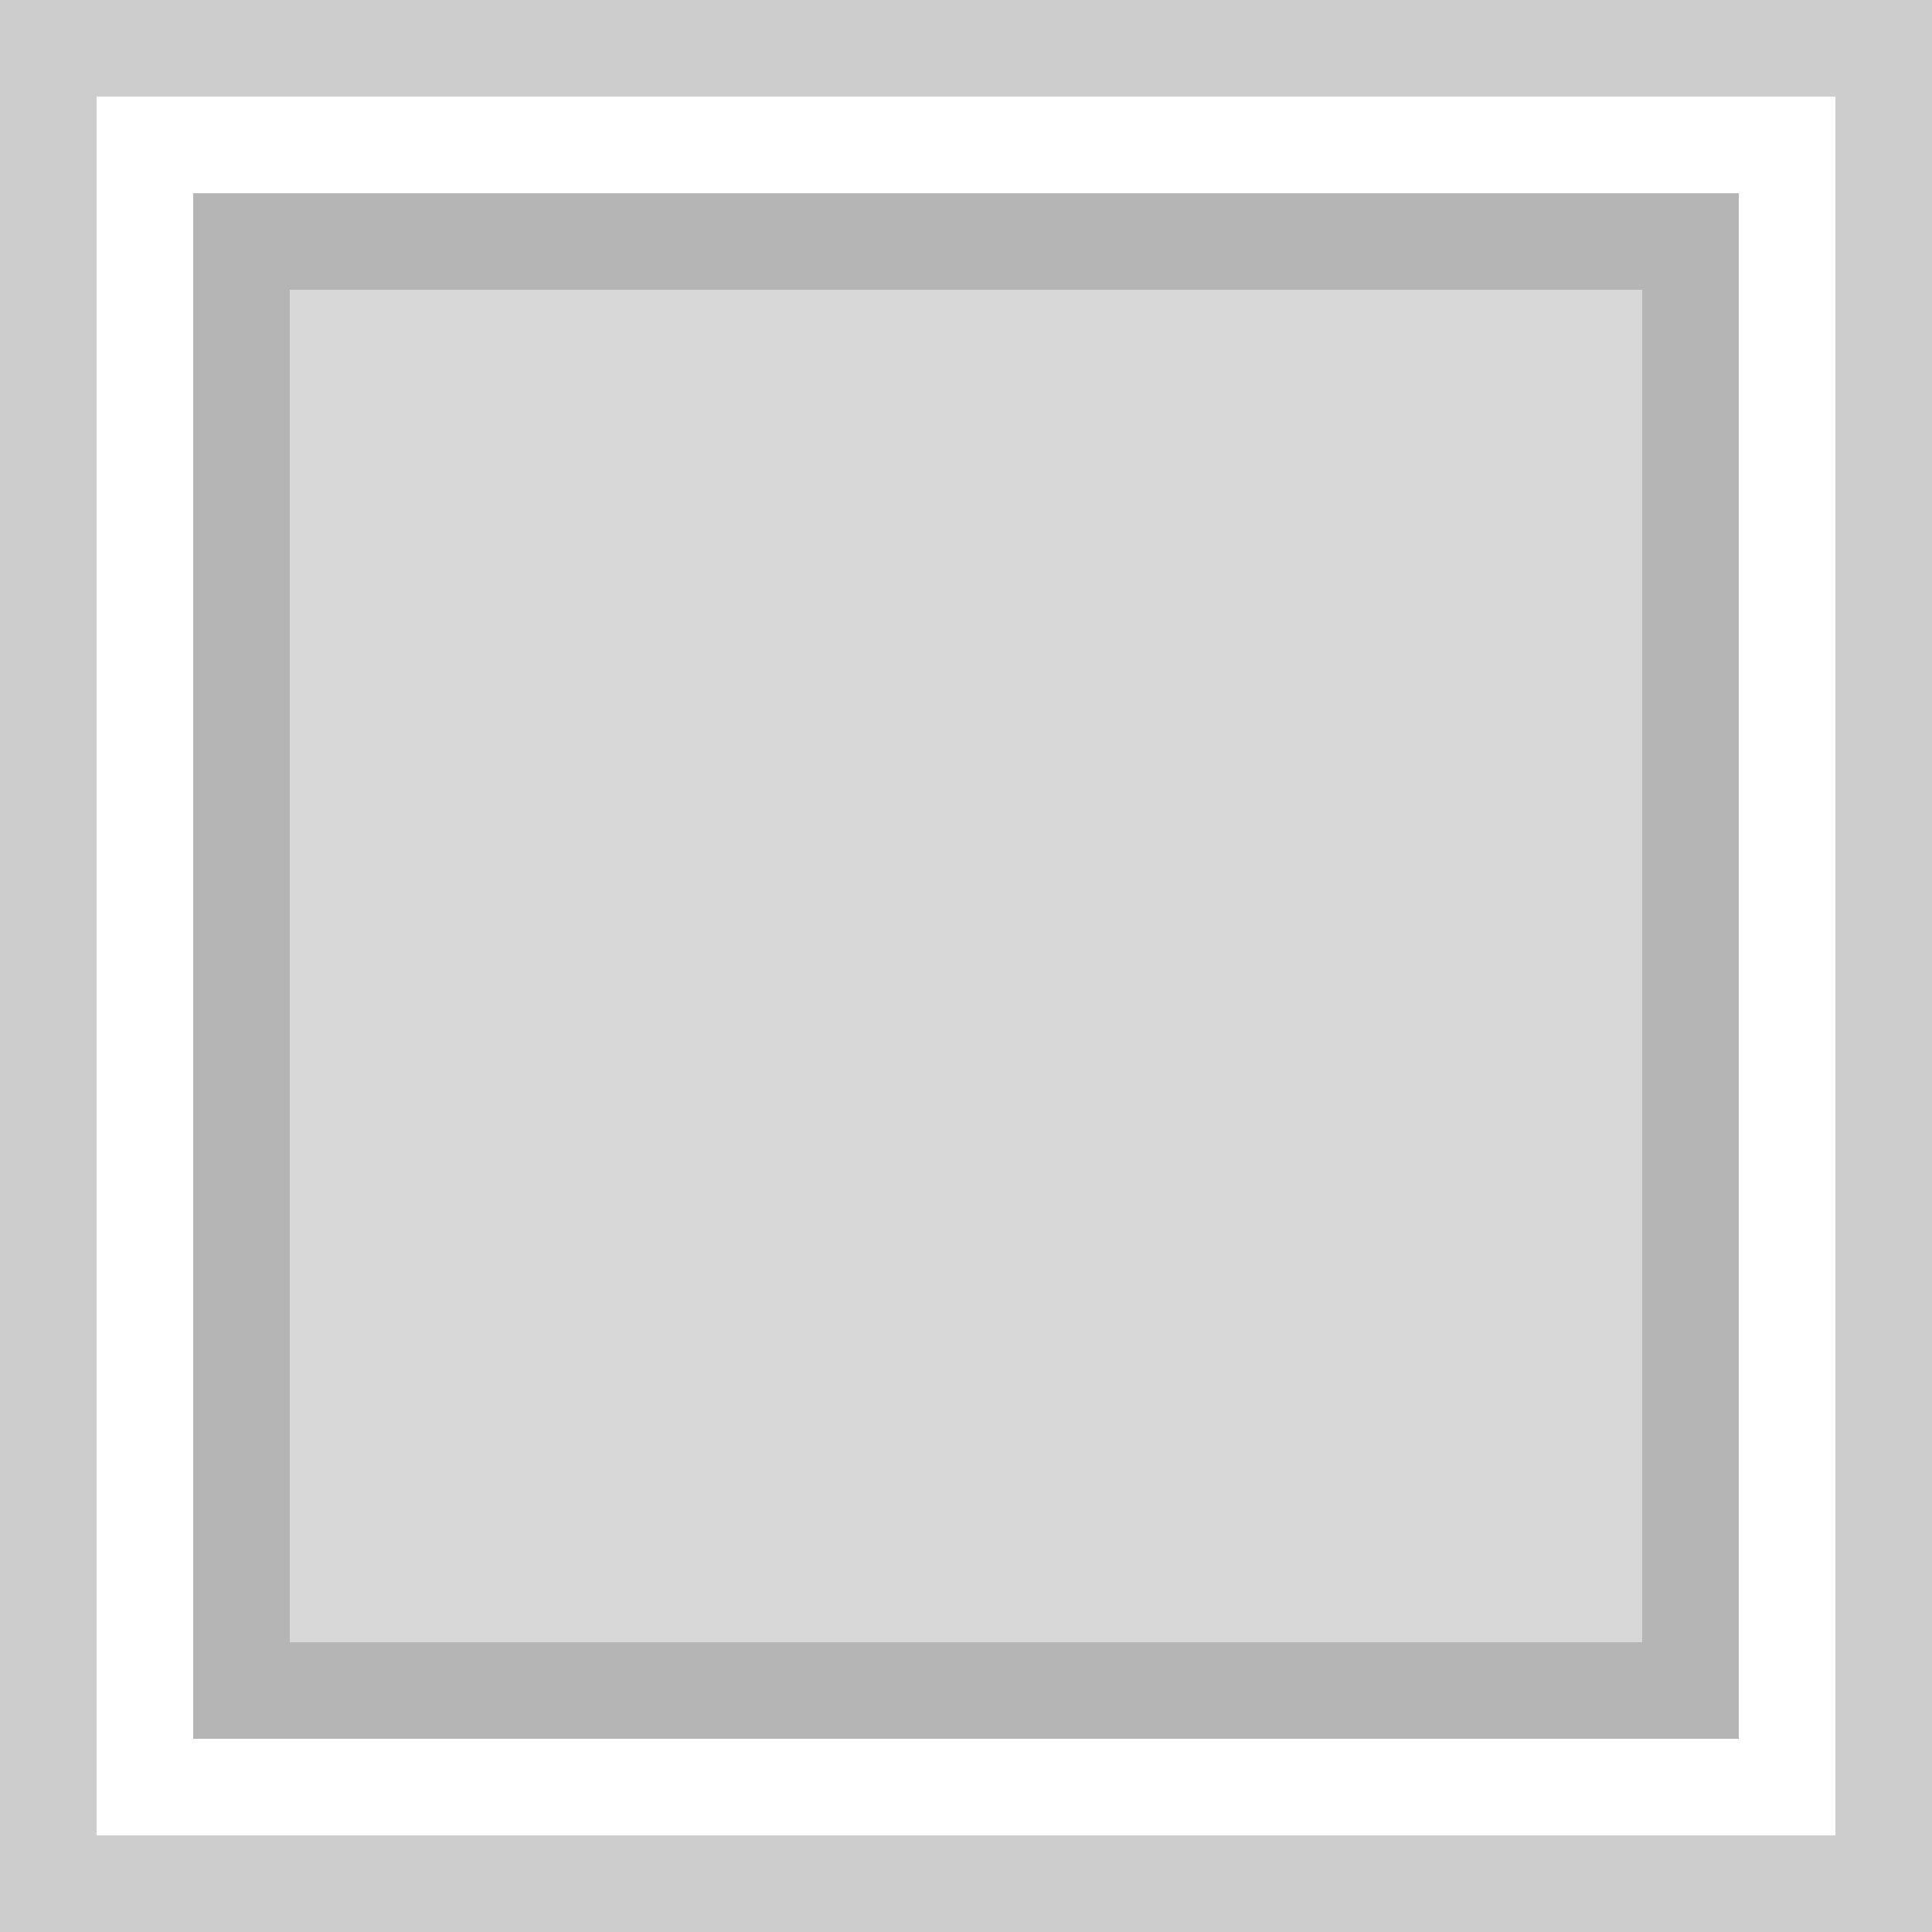
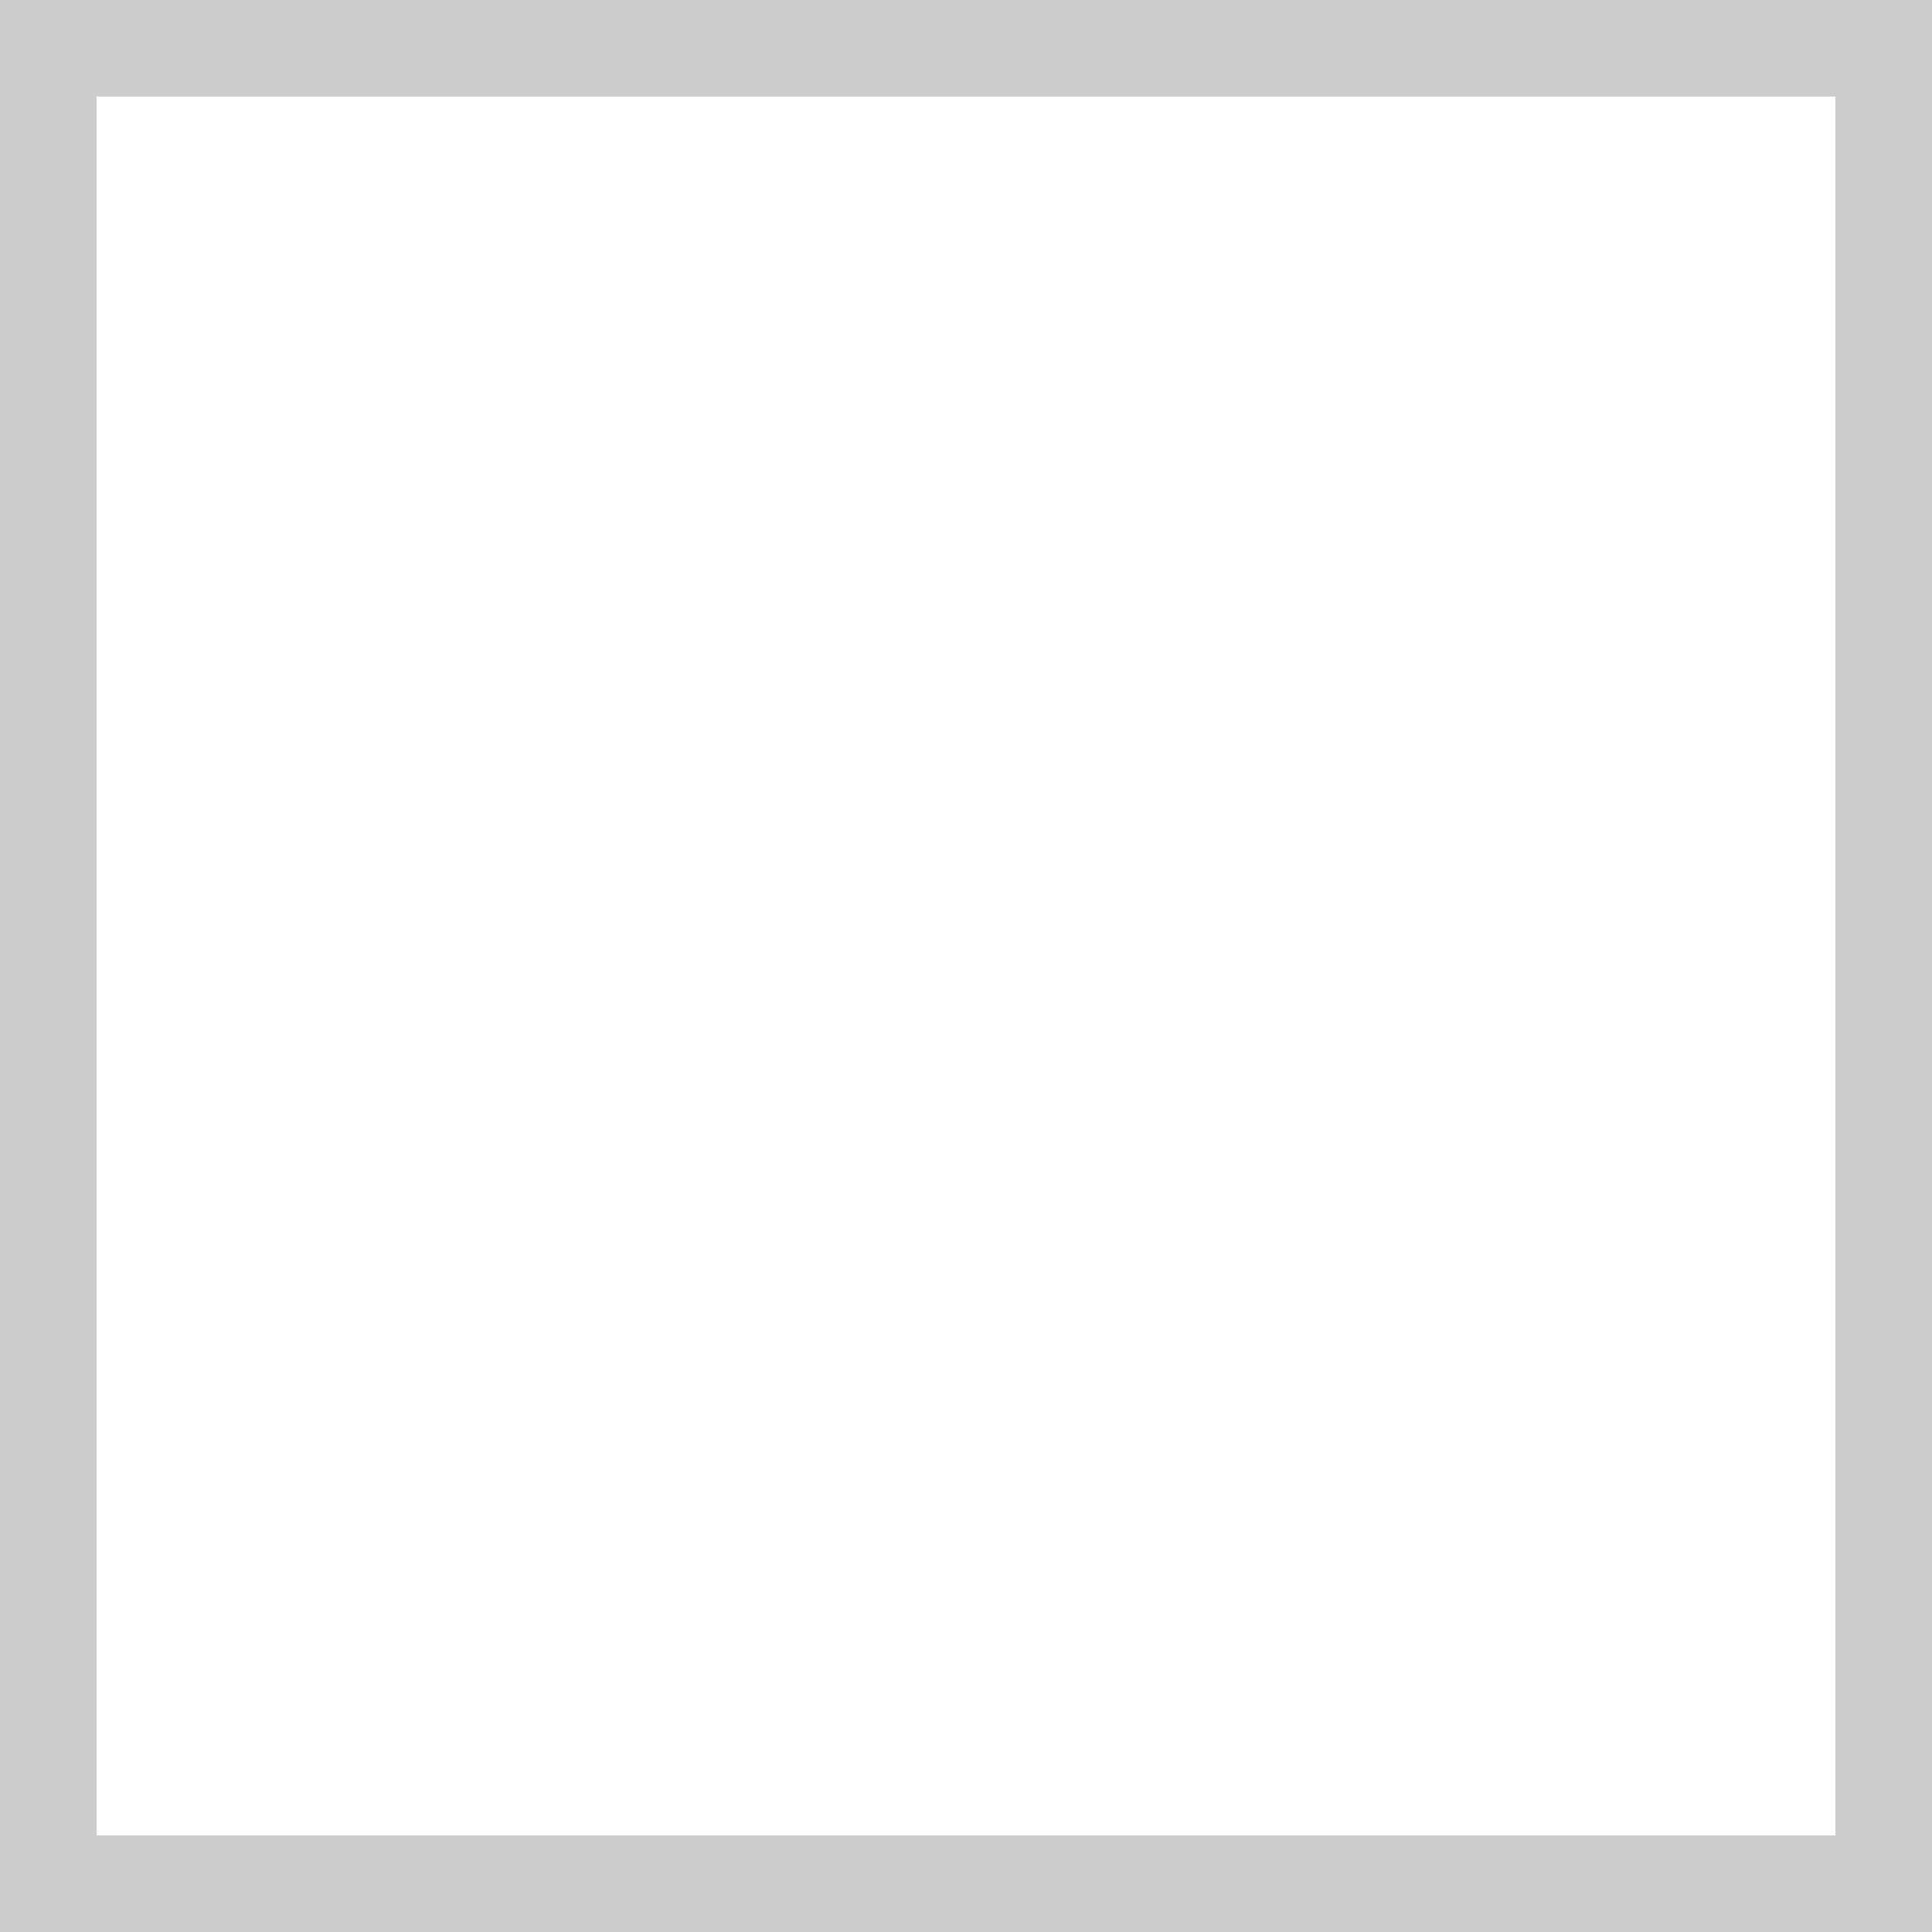
<svg xmlns="http://www.w3.org/2000/svg" width="20px" height="20px" viewBox="0 0 20 20" version="1.1">
  <rect x="0" y="0" width="20" height="20" fill="#333333" stroke="none" />
  <title>productsize-PHOTO15x15</title>
  <desc>Created with Sketch.</desc>
  <g id="Styleguide" stroke="none" stroke-width="1" fill="none" fill-rule="evenodd">
    <g id="assets-outlines" transform="translate(-822, -1165)">
      <g id="productsize-PHOTO15x15" transform="translate(822, 1165)">
        <g id="Group-28">
          <path d="M0.5,0.5 L0.5,19.5 L19.5,19.5 L19.5,0.5 L0.5,0.5 Z" id="Rectangle-57" stroke="#CDCDCD" fill="#FFFFFF" />
-           <path d="M2.5,2.5 L2.5,17.5 L17.5,17.5 L17.5,2.5 L2.5,2.5 Z" id="Rectangle-61" stroke="#B5B5B5" fill="#D8D8D8" />
        </g>
      </g>
    </g>
  </g>
</svg>